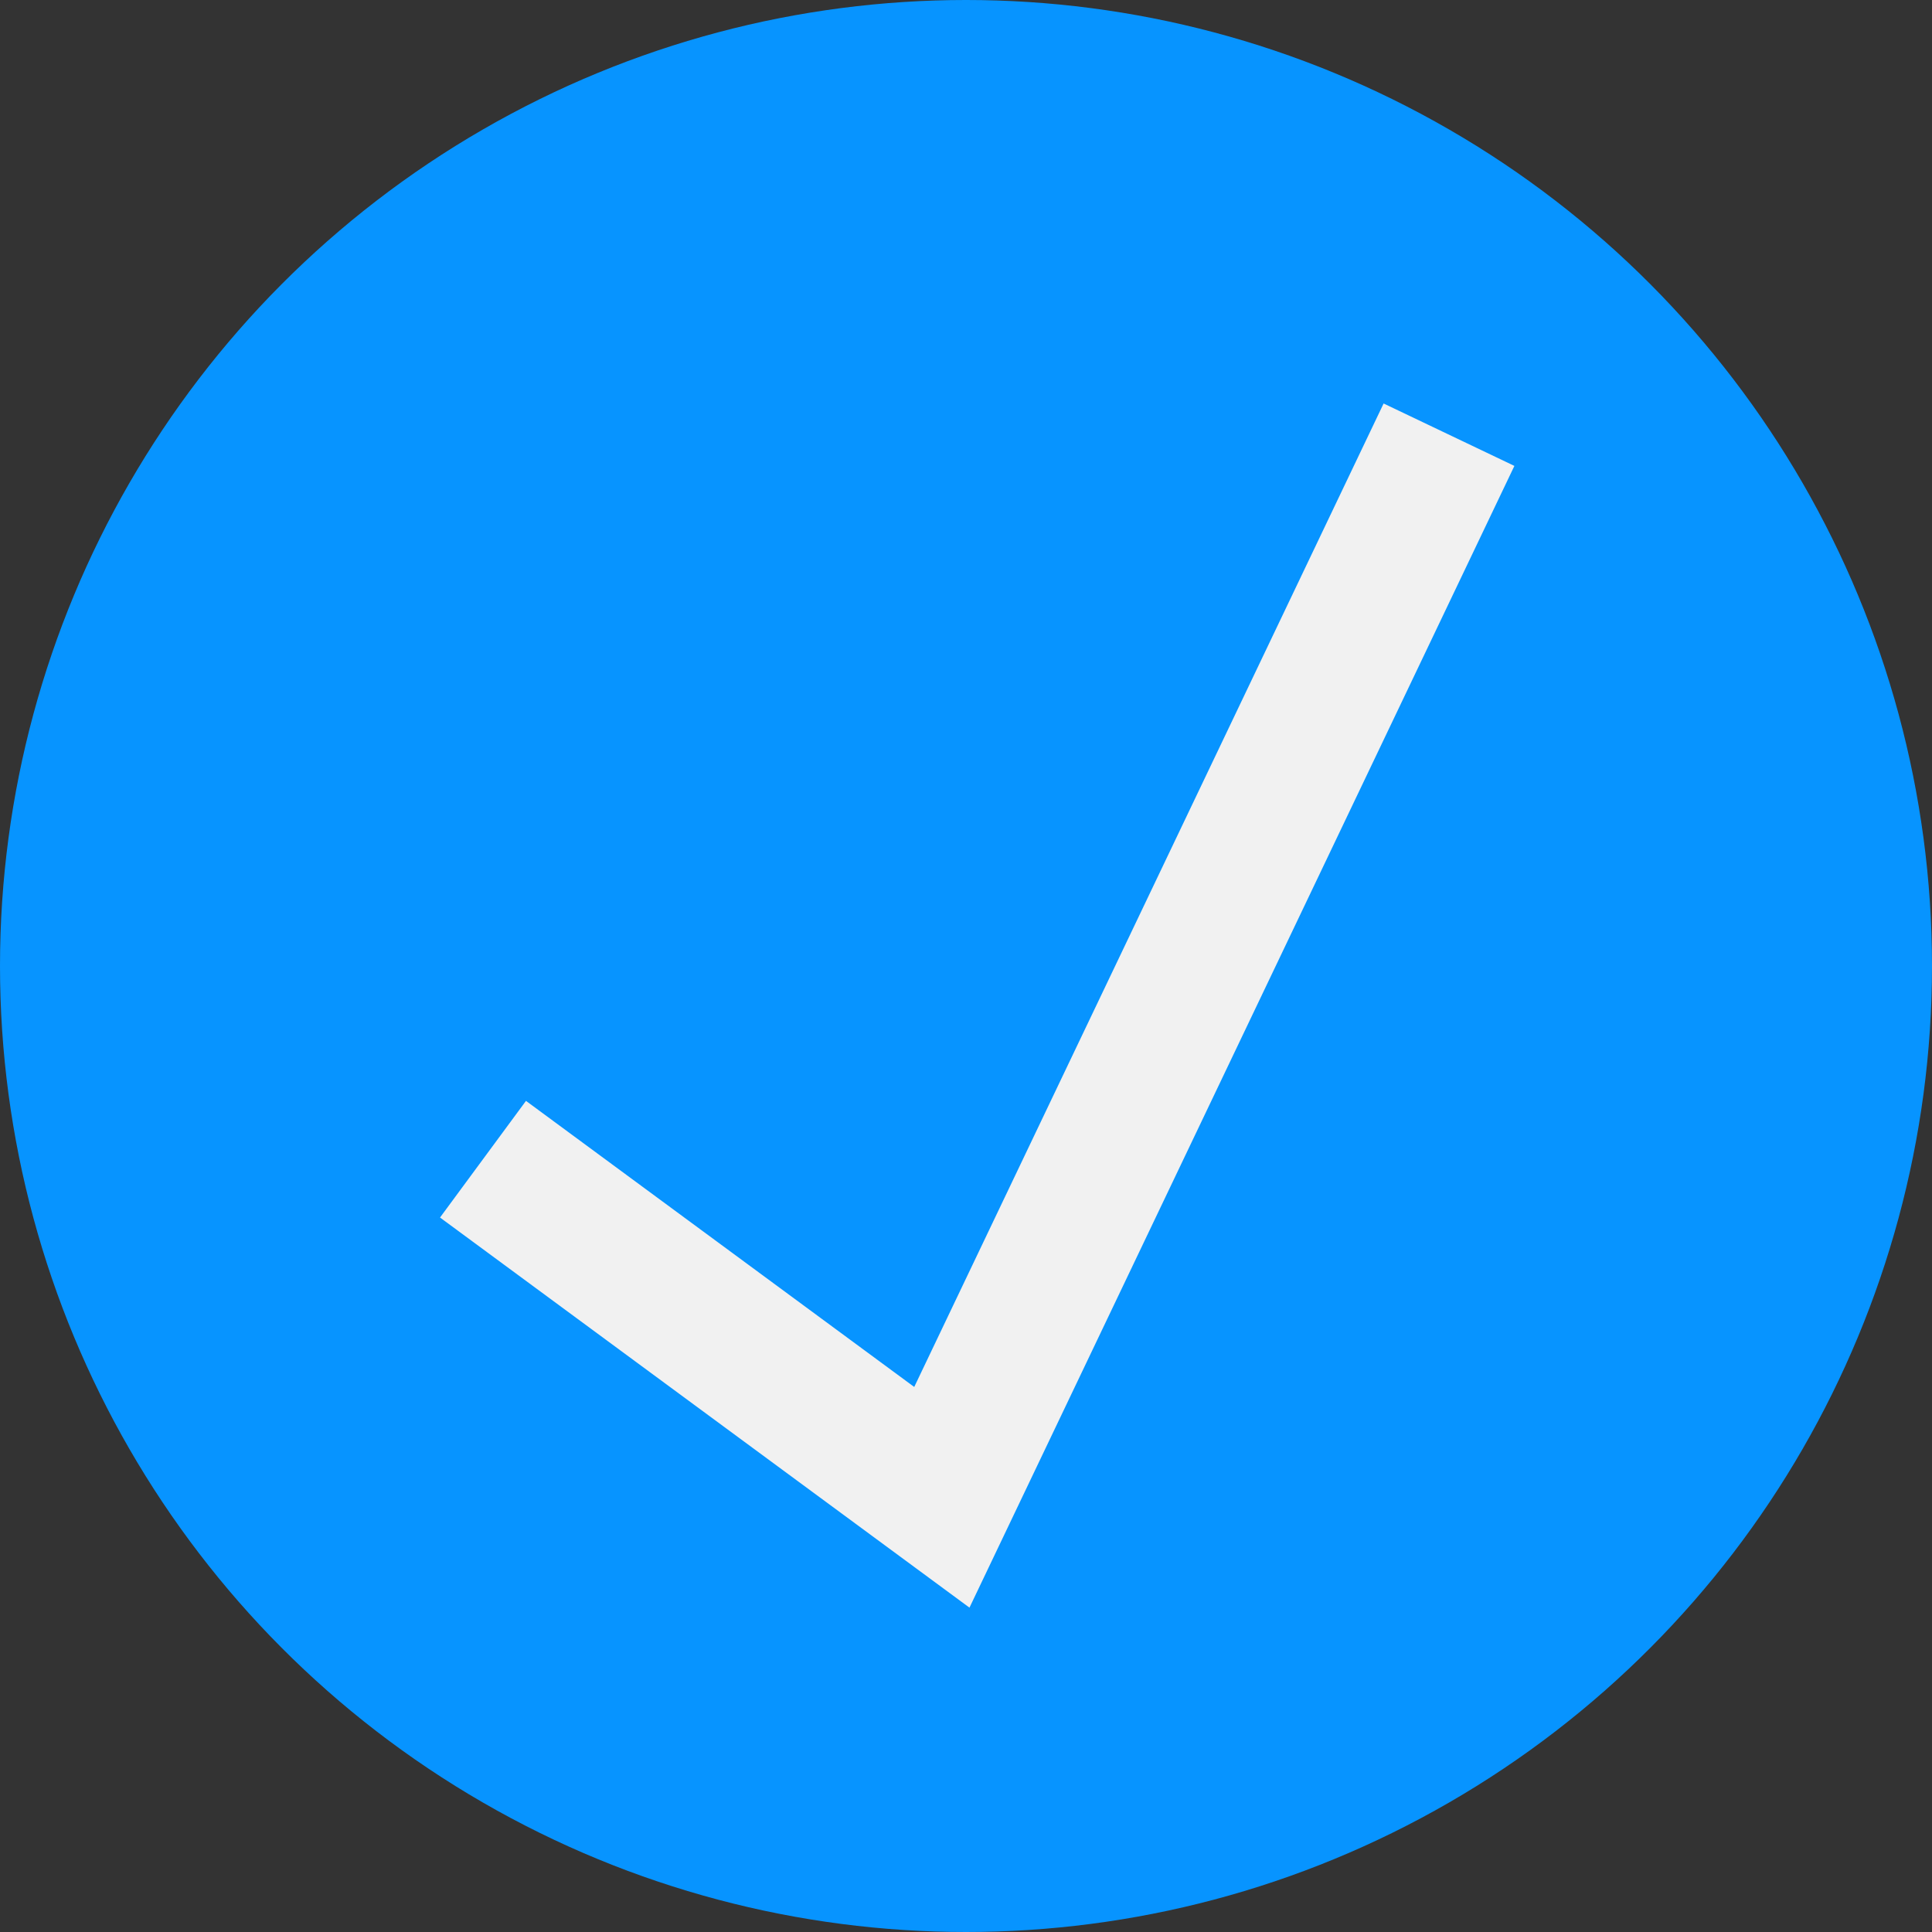
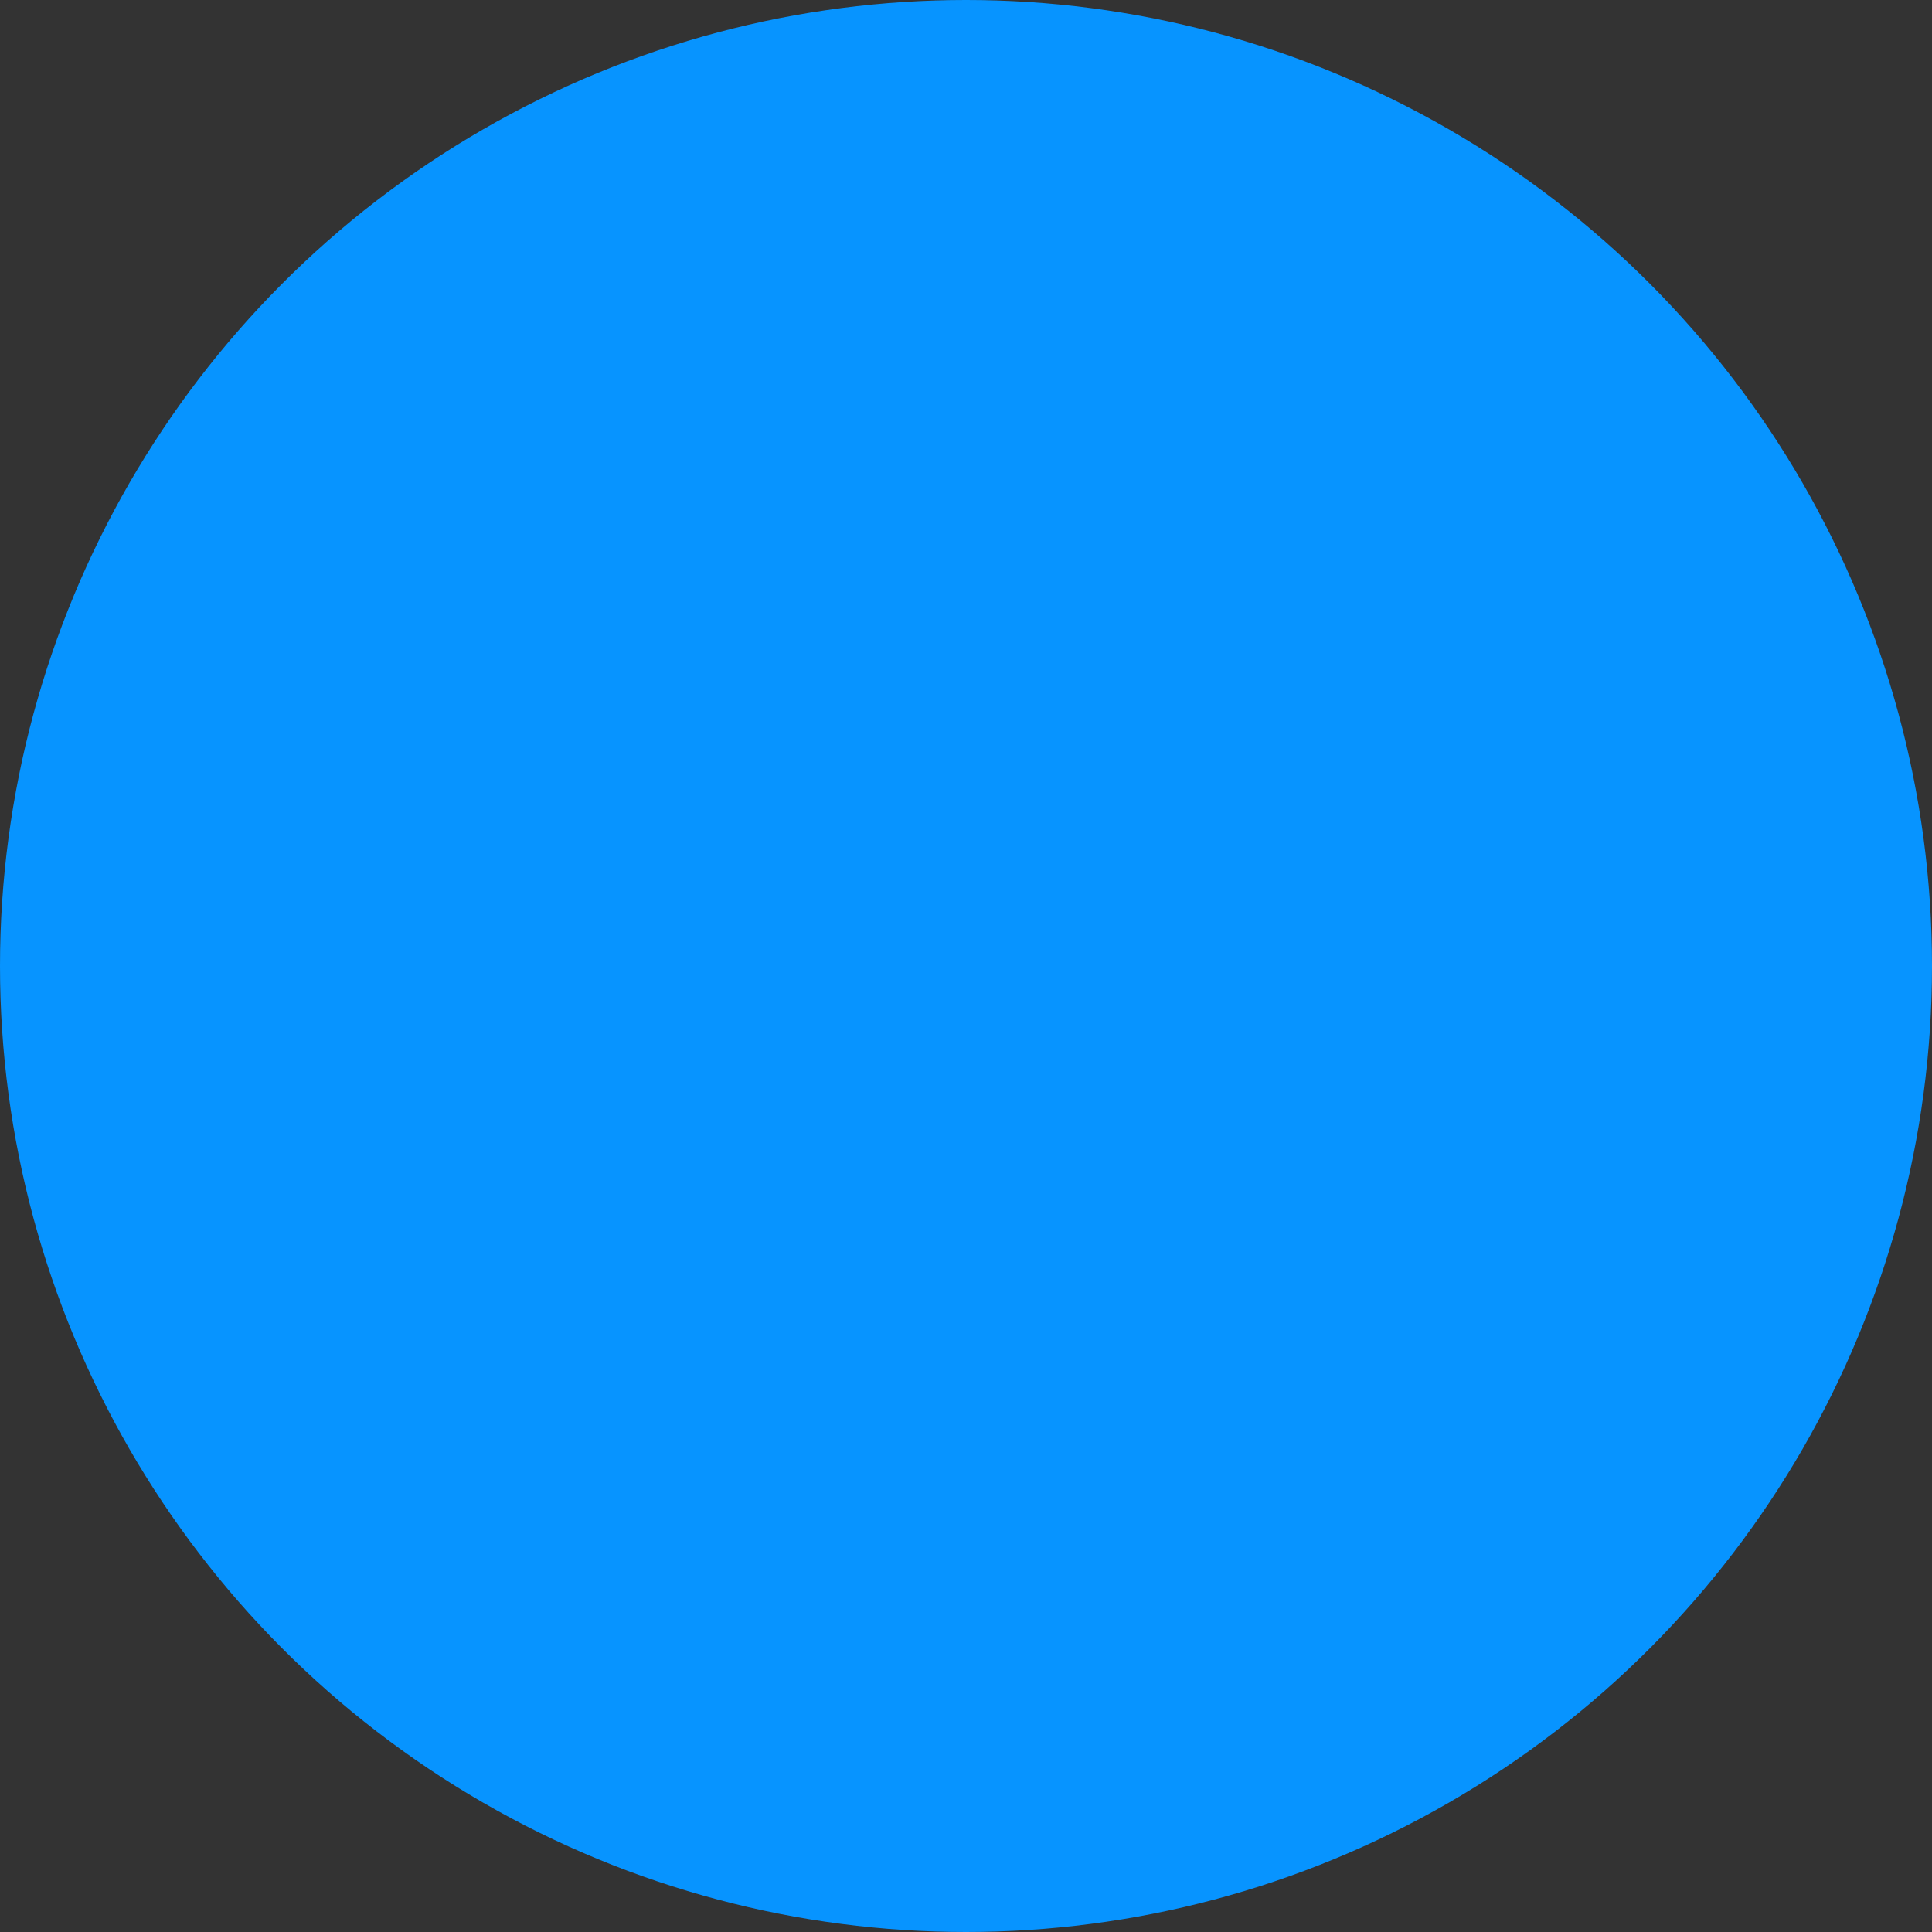
<svg xmlns="http://www.w3.org/2000/svg" width="40" height="40" viewBox="0 0 40 40" fill="none">
  <rect x="0" y="0" width="40" height="40" fill="#333333" stroke="none" />
  <circle cx="20" cy="20" r="20" fill="#0794FF" />
-   <path d="M10 24L19.5 31L30 9" stroke="#F1F1F1" stroke-width="3" />
</svg>